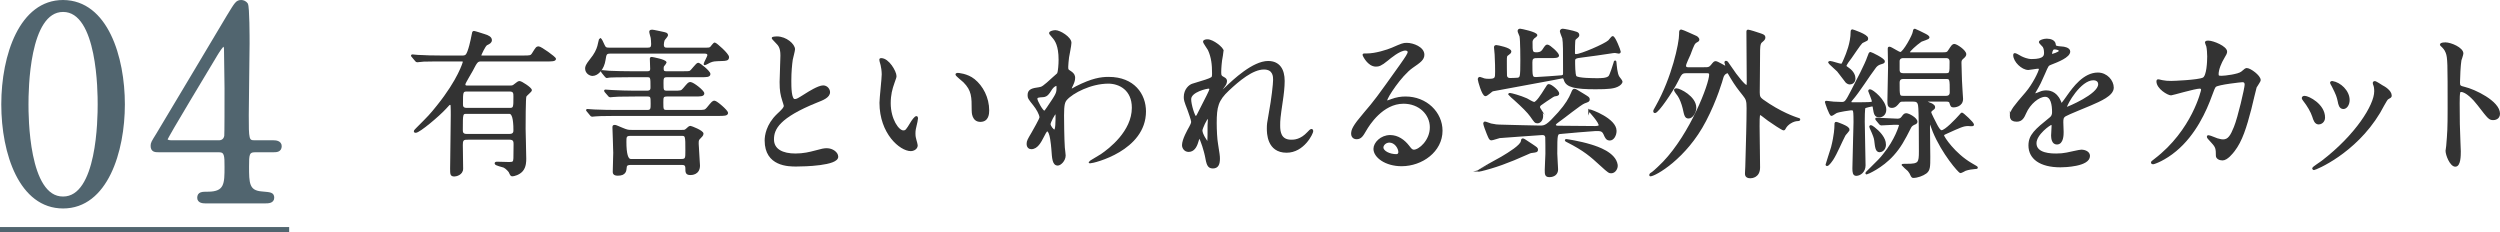
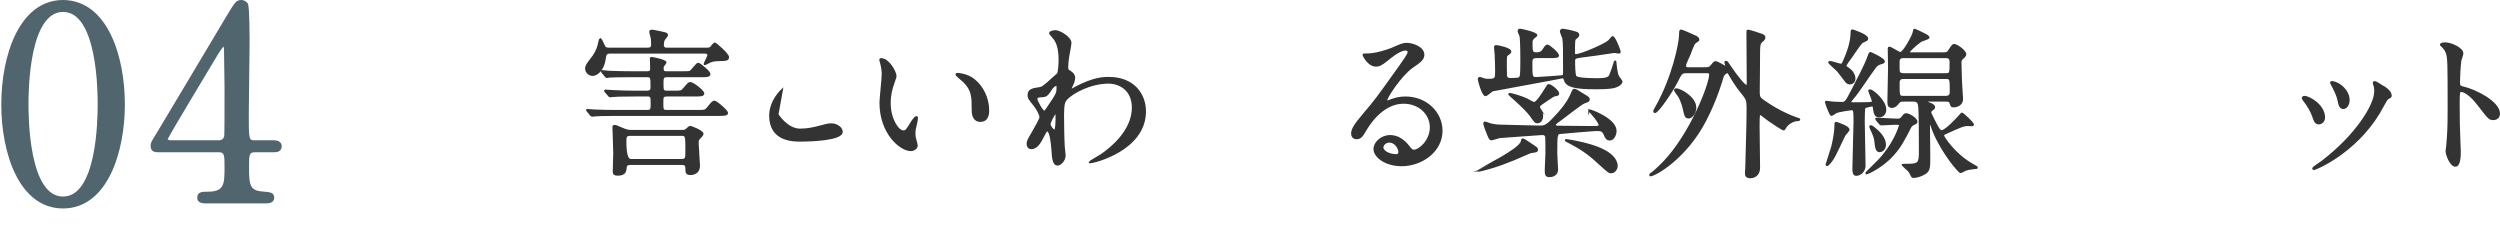
<svg xmlns="http://www.w3.org/2000/svg" id="_イヤー_2" viewBox="0 0 466.87 43.4">
  <defs>
    <style>.cls-1{fill:none;stroke-width:1px;}.cls-1,.cls-2,.cls-3{stroke-miterlimit:10;}.cls-1,.cls-3{stroke:#51656f;}.cls-2{fill:#333;stroke:#333;stroke-width:.3px;}.cls-3{fill:#51656f;stroke-width:.58px;}</style>
  </defs>
  <g id="design">
    <g>
      <g>
-         <path class="cls-2" d="M87.12,25.94c-.78,0-.84,.48-.84,1.14s.06,3.72,.06,4.41c0,1.08-1.2,1.32-1.47,1.32-.66,0-.66-.27-.66-1.32,0-1.44,.12-8.4,.12-9.99,0-.27,0-1.44-.03-1.68,0-.18-.03-.39-.27-.39-.15,0-.21,.09-.84,.78-1.26,1.38-4.89,4.44-5.55,4.44-.06,0-.21,0-.21-.12s.21-.33,.45-.57c2.22-2.22,2.49-2.49,3.81-4.14,3.99-4.95,4.89-8.19,4.89-8.25,0-.24-.21-.24-.45-.24h-3.84c-.84,0-2.07,0-3.15,.03-.18,.03-1.05,.12-1.23,.12-.12,0-.15-.03-.3-.21l-.6-.72c-.09-.09-.12-.12-.12-.15,0-.06,.06-.09,.12-.09,.15,0,.81,.09,.96,.09,1.41,.09,3.06,.12,4.47,.12h3.87c.24,0,.57,0,.78-.24,.48-.48,1.02-3.12,1.08-3.48,.15-.78,.15-.87,.33-.87s1.44,.42,1.92,.57c.75,.21,1.29,.51,1.29,.99,0,.42-.36,.6-.81,.81-.39,.18-1.17,1.95-1.17,2.04,0,.18,.18,.18,.36,.18h7.56c1.38,0,1.53,0,1.86-.54,.66-1.05,.72-1.17,1.08-1.17,.39,0,3.09,1.92,3.09,2.19,0,.33-.72,.33-1.62,.33h-12.21c-.72,0-.84,.18-1.71,1.86-.21,.42-1.38,2.28-1.38,2.55,0,.39,.3,.39,.57,.39h7.8c.36,0,.6,0,.84-.18,.75-.57,.81-.66,1.08-.66,.3,0,2.13,1.17,2.13,1.56,0,.21-.93,.9-1.02,1.14-.15,.27-.15,5.34-.15,6.06,0,.81,.12,4.68,.12,5.58,0,.48,0,1.5-.6,2.22s-1.62,.93-1.83,.93c-.24,0-.27-.06-.54-.66-.06-.12-.51-.66-.99-.93-.21-.12-1.65-.39-1.65-.66,0-.15,.15-.18,.24-.18,.33,0,1.98,.06,2.34,.06,.78,0,.9-.15,.93-.87,0-.27,.03-2.19,.03-2.58,0-.42,0-1.02-.87-1.02h-8.07Zm8.04-.78c.87,0,.87-.57,.87-.87q0-3.18-.9-3.18h-7.92c-.93,0-.93,.03-.93,3.15,0,.33,0,.9,.84,.9h8.04Zm-.03-4.86c.9,0,.9-.21,.9-2.25,0-.63,0-1.11-.87-1.11h-7.95c-.9,0-.9,.24-.9,2.46,0,.39,0,.9,.87,.9h7.95Z" />
        <path class="cls-2" d="M114.04,9.86c-.9,0-.93,.21-1.11,1.35-.24,1.62-1.29,2.82-2.28,2.82-.51,0-1.23-.45-1.23-1.23,0-.33,.06-.63,.87-1.65,.84-1.02,1.2-1.8,1.41-2.52,.06-.21,.3-1.38,.36-1.38,.18,0,.45,.63,.72,1.23,.24,.54,.48,.57,1.02,.57h7.14c.54,0,.81-.12,.81-.84,0-.33-.06-1.05-.09-1.17-.03-.15-.27-.93-.27-1.14,0-.18,.24-.21,.39-.21,.24,0,1.68,.33,1.98,.39,.51,.12,.84,.15,.84,.51,0,.15-.57,.75-.63,.9-.06,.21-.15,.51-.15,.84,0,.72,.45,.72,.78,.72h7.32c.33,0,.6,0,.81-.18,.12-.09,.57-.78,.75-.78,.21,0,2.52,2.01,2.52,2.58,0,.54-.45,.54-1.05,.57-1.68,.06-1.74,.06-2.4,.33-.15,.06-.78,.45-.96,.45-.03,0-.03-.06-.03-.09,0-.18,.69-1.35,.69-1.62,0-.45-.45-.45-.81-.45h-17.4Zm4.32,8.01c-2.64,0-3.48,.06-3.78,.09-.12,0-.54,.06-.63,.06-.12,0-.18-.06-.27-.18l-.6-.69c-.09-.15-.12-.15-.12-.21s.06-.06,.12-.06c.21,0,1.11,.09,1.32,.09,1.47,.06,2.7,.12,4.11,.12h2.28c.75,0,.84-.36,.84-.75,0-1.86,0-2.07-.75-2.07h-3.12c-2.64,0-3.51,.06-3.81,.06-.09,.03-.54,.09-.63,.09s-.15-.09-.27-.21l-.57-.69c-.06-.09-.12-.15-.12-.18,0-.06,.03-.09,.09-.09,.21,0,1.14,.12,1.32,.12,1.47,.06,2.73,.09,4.14,.09h3c.66,0,.66-.39,.66-.63,0-.27-.06-1.53-.06-1.8,0-.18,0-.24,.21-.24,.06,0,2.61,.45,2.61,.9,0,.06-.36,.51-.39,.54-.15,.15-.15,.36-.15,.6,0,.6,.3,.63,.69,.63h2.94c.84,0,1.23,0,1.44-.09,.33-.15,1.23-1.5,1.53-1.5,.27,0,2.13,1.5,2.13,1.95s-.57,.45-1.59,.45h-6.36c-.81,0-.81,.39-.81,1.26,0,1.35,0,1.56,.87,1.56h1.14c1.35,0,1.5,0,1.92-.51,.84-.99,.93-1.11,1.23-1.11,.51,0,2.46,1.53,2.46,1.98,0,.42-.6,.42-1.59,.42h-5.16c-.9,0-.9,.27-.9,1.29,0,1.29,0,1.53,.81,1.53h5.64c1.38,0,1.5,0,1.92-.48,.93-1.14,1.05-1.26,1.32-1.26,.39,0,2.4,1.77,2.4,2.13,0,.42-.63,.42-1.62,.42h-19.2c-2.64,0-3.51,.06-3.81,.09-.09,0-.54,.06-.63,.06s-.15-.06-.27-.21l-.57-.69c-.12-.12-.12-.15-.12-.18,0-.06,.03-.06,.09-.06,.21,0,1.14,.09,1.32,.09,1.47,.06,2.73,.09,4.14,.09h5.73c.78,0,.78-.39,.78-1.32,0-1.35-.03-1.5-.87-1.5h-2.43Zm8.94,6.54c.54,0,.63,0,.93-.27,.3-.3,.51-.48,.72-.48,.09,0,2.28,.81,2.28,1.32,0,.27-.33,.57-.54,.78-.36,.36-.36,.45-.36,1.11,0,.57,.24,3.42,.24,4.05,0,1.62-1.44,1.62-1.65,1.62-.78,0-.78-.39-.78-1.14s-.48-.75-.93-.75h-9.39c-.48,0-.9,.06-.93,.6-.06,.63-.09,1.41-1.53,1.41-.78,0-.78-.39-.78-.6,0-.51,.09-2.97,.09-3.51,0-.75-.15-4.59-.15-4.74,0-.24,.03-.33,.24-.33s.24,0,1.41,.51c.99,.42,1.2,.42,1.8,.42h9.33Zm-.09,5.43c.93,0,.93-.27,.93-1.68,0-2.85,0-2.94-.93-2.94h-9.45c-.93,0-.93,.36-.93,1.26q0,3.36,.96,3.36h9.42Z" />
-         <path class="cls-2" d="M145.23,21.38c.9-.84,1.29-1.23,1.29-1.62,0-.09-.21-.78-.27-.93-.36-1.14-.51-1.83-.51-3.51,0-.69,.15-4.17,.15-4.95,0-1.5-.42-1.95-.9-2.43-.63-.66-.72-.75-.72-.84,0-.12,.72-.15,.81-.15,1.71,0,3.24,1.38,3.24,2.25,0,.27-.36,1.62-.42,1.92-.12,.84-.27,2.22-.27,3.96,0,1.14,0,3.57,.78,3.57,.42,0,.6-.12,2.22-1.14,.33-.21,2.22-1.41,3.09-1.41,.69,0,1.14,.6,1.14,1.11,0,.9-1.23,1.38-2.31,1.8-7.14,2.88-8.16,5.07-8.16,7.02s1.74,2.79,4.17,2.79c1.5,0,2.7-.3,3.6-.54,1.35-.36,1.68-.45,2.25-.45,1.02,0,1.98,.69,1.98,1.44,0,1.53-6.12,1.68-7.71,1.68-1.38,0-5.73,0-5.73-4.71,0-.84,.24-2.91,2.28-4.86Z" />
+         <path class="cls-2" d="M145.23,21.38s1.74,2.79,4.17,2.79c1.5,0,2.7-.3,3.6-.54,1.35-.36,1.68-.45,2.25-.45,1.02,0,1.98,.69,1.98,1.44,0,1.53-6.12,1.68-7.71,1.68-1.38,0-5.73,0-5.73-4.71,0-.84,.24-2.91,2.28-4.86Z" />
        <path class="cls-2" d="M167.27,14.21c0,.24-.06,.33-.36,1.2-.42,1.17-.72,2.28-.72,3.87,0,3.03,1.56,5.22,2.49,5.22,.51,0,.63-.15,1.53-1.65,.18-.3,.69-1.02,.93-1.02,.09,0,.15,.12,.15,.24s-.06,.51-.09,.6c-.33,1.38-.39,1.65-.39,2.28,0,.51,.09,.9,.18,1.2,.09,.33,.24,.84,.24,.99,0,.6-.63,.93-1.14,.93-1.92,0-5.7-3.15-5.7-8.88,0-.84,.42-4.53,.42-5.31,0-.6-.12-1.41-.21-1.74-.21-.75-.24-.84-.24-1.02,0-.09,.12-.12,.18-.12,1.38,0,2.73,2.4,2.73,3.21Zm14.64,.69c1.53,1.23,2.67,3.36,2.67,5.73,0,.57-.06,1.98-1.5,1.98s-1.47-1.62-1.47-2.01c0-2.49,0-3.75-1.59-5.34-.24-.24-1.44-1.17-1.44-1.35,0-.09,.12-.15,.27-.15,.03,0,1.77,.09,3.06,1.14Z" />
        <path class="cls-2" d="M199.85,13.37c.78,.48,.78,.96,.78,1.17,0,.51-.18,.93-.42,1.44-.09,.18-.21,.42-.21,.57,0,.09,.06,.15,.12,.15,.15,0,.72-.39,.87-.45,2.97-1.5,4.59-1.74,6.06-1.74,4.68,0,6.81,3.12,6.81,6.3,0,7.2-9.6,9.54-10.29,9.54-.06,0-.12,0-.12-.06,0-.09,1.89-1.14,2.22-1.38,1.5-1.02,5.85-4.32,5.85-8.79,0-3.42-2.49-4.65-4.53-4.65-3.3,0-6.72,1.8-7.86,3.09-.39,.45-.57,.96-.57,3,0,.66,.03,4.47,.15,6.06,.03,.24,.15,1.23,.15,1.41,0,.96-.87,1.74-1.32,1.74-.84,0-.93-1.08-1.05-2.91-.06-.63-.24-3.48-.96-3.48-.15,0-.54,.75-.78,1.23-.45,.87-1.08,2.1-2.16,2.1-.36,0-.72-.24-.72-.84,0-.51,.15-.78,.9-2.04,.3-.54,1.5-2.61,1.5-2.91,0-.54-.63-1.65-1.17-2.31-.96-1.2-1.05-1.32-1.05-1.86,0-1.02,.81-1.14,2.04-1.32,.51-.09,.69-.12,2.7-1.98,.15-.15,.75-.63,.78-.72,.15-.3,.27-1.62,.27-2.55,0-2.67-.69-3.66-1.2-4.23-.51-.6-.57-.66-.57-.78,0-.24,.72-.39,1.02-.39,.81,0,2.85,1.23,2.85,2.22,0,.45-.39,2.34-.45,2.73-.06,.48-.15,1.41-.15,1.74,0,.57,.03,.6,.51,.9Zm-3.72,3.57c-.27,.42-.6,.99-1.29,1.05-.96,.06-1.26,.09-1.26,.48,0,.42,1.08,2.34,1.41,2.34,.18,0,.27-.15,.6-.63,1.86-2.73,1.86-2.79,1.86-3.87,0-.24,0-.39-.12-.42-.18-.03-.69,.18-1.2,1.05Zm-.09,6.24c0,.39,.6,1.17,.87,1.17,.36,0,.36-1.62,.36-3,0-.12-.06-.18-.15-.18-.24,0-1.08,1.65-1.08,2.01Z" />
-         <path class="cls-2" d="M228.36,9.5c0,.24-.27,1.56-.3,1.83-.03,.18-.15,1.38-.15,2.16,0,.63,.09,.78,.63,1.05,.27,.15,.45,.3,.45,.6,0,.09-.03,.45-.27,.78-.63,.87-.72,.99-.72,1.08,0,.06,.03,.09,.09,.09s.15-.06,.75-.63c1.56-1.5,5.19-4.92,7.98-4.92,2.04,0,2.94,1.44,2.94,3.57,0,1.11-.15,2.49-.36,3.84-.45,3.03-.48,3.48-.48,4.5,0,1.17,.18,2.79,2.22,2.79,.48,0,1.77,0,3.15-1.5,.21-.24,.48-.51,.63-.51,.12,0,.18,.15,.18,.24,0,.42-1.65,3.9-4.83,3.9-3.54,0-3.54-3.57-3.54-4.38,0-.72,.03-1.05,.36-2.82,.51-2.73,.81-5.52,.81-6.27,0-.54,0-2.07-1.86-2.07-2.13,0-4.68,2.13-6.66,3.99-2.01,1.89-2.31,3.12-2.31,6.15,0,1.35,.09,3.03,.24,3.87,.3,1.95,.36,2.19,.36,2.79,0,.99-.24,1.68-1.17,1.68s-1.05-.69-1.35-2.28c-.06-.39-.87-3.3-1.17-3.3-.12,0-.15,.09-.36,.81-.27,.9-.75,1.68-1.65,1.68-.69,0-1.08-.6-1.08-1.11,0-1.05,1.02-2.82,1.32-3.36,.12-.24,.39-.69,.39-.99,0-.33-.54-1.83-.69-2.25-.66-1.68-.69-1.89-.69-2.4,0-1.35,.9-2.16,1.5-2.34,2.07-.63,3.21-.96,3.57-1.23,.18-.12,.21-.33,.21-.87,0-1.62-.15-3-.78-4.38-.12-.24-.9-1.29-.9-1.5,0-.27,.48-.3,.69-.3,.99,0,2.85,1.47,2.85,2.01Zm-2.7,6.9c-.24,0-3.36,.63-3.36,2.13,0,1.05,.72,3.3,.99,3.3,.12,0,.27-.18,.33-.3,.06-.15,1.68-3.3,1.83-3.6,.27-.54,.6-1.2,.54-1.35-.06-.15-.21-.18-.33-.18Zm0,6.96c0-.15,.06-.99,.06-1.05,0-.09,0-.27-.15-.27-.3,0-1.17,1.98-1.17,2.31,0,.75,.99,2.16,1.05,2.16,.21,0,.21-.21,.21-3.15Z" />
        <path class="cls-2" d="M267.17,23.78c0-2.46-2.07-4.56-5.07-4.56-3.96,0-6.51,4.11-7.05,5.04-.6,1.02-.9,1.59-1.71,1.59-.72,0-.87-.6-.87-.84,0-.75,.24-1.41,2.37-3.9,1.95-2.28,2.25-2.67,6.78-9.03,.99-1.41,1.41-2.04,1.41-2.37,0-.21-.21-.42-.57-.42-1.11,0-2.88,1.5-3.39,1.92-1.2,.99-1.62,1.08-2.13,1.08-1.41,0-2.34-1.92-2.34-2.07,0-.09,.09-.09,.72-.09,1.59,0,3.81-.72,4.65-1.08,1.86-.81,2.07-.9,2.73-.9,1.2,0,3.15,.75,3.15,2.07,0,.87-.69,1.35-2.13,2.34-2.16,1.53-4.8,5.64-4.8,6.15,0,.09,.09,.21,.18,.21,.18-.06,.57-.21,.75-.27,.96-.36,1.8-.48,2.64-.48,3.84,0,6.75,2.85,6.75,6.24,0,3.81-3.69,6.48-7.5,6.48-2.97,0-5.1-1.59-5.1-3.09,0-1.08,1.26-2.43,2.97-2.43,1.41,0,2.58,.84,3.42,1.92,.42,.54,.6,.81,1.02,.81,1.02,0,3.12-1.83,3.12-4.32Zm-7.71,2.7c-.72,0-1.26,.57-1.26,1.05,0,.78,1.29,1.41,2.58,1.41,.3,0,.51-.21,.51-.54,0-.72-.72-1.92-1.83-1.92Z" />
        <path class="cls-2" d="M276.39,31.88c-.06,0-.18,.03-.27,.03-.06,0-.09-.03-.09-.06s3.9-2.16,4.41-2.46c1.47-.87,3.54-2.16,3.72-2.97,.06-.36,.06-.42,.24-.42,.15,0,.3,.12,1.71,1.05,.84,.57,.96,.63,.96,.9,0,.36-.24,.36-.9,.45-.36,.03-.54,.12-.99,.33-3.45,1.56-6.12,2.52-8.79,3.15Zm10.56-21.18c-.78,0-.93,.3-.93,.96,0,2.67,0,2.88,.84,2.88,.42,0,4.53-.3,4.77-.33,.42-.09,.42-.18,.42-.78,0-4.05,0-5.46-.15-6.3-.06-.21-.45-1.08-.45-1.32,0-.21,.27-.3,.39-.3,.18,0,1.83,.3,2.55,.57,.24,.09,.39,.21,.39,.48,0,.18-.15,.3-.24,.39-.27,.21-.39,.33-.45,.42-.12,.18-.12,2.16-.12,2.46s.06,.42,.36,.42c.9,0,5.37-1.92,6.12-2.61,.12-.09,.57-.75,.72-.75,.36,0,1.35,2.55,1.35,2.76,0,.15-.09,.21-.24,.21-.09,0-.6-.12-.69-.12-.27,0-.51,.06-.75,.09-1.92,.3-3.48,.51-5.34,.75-1.32,.15-1.5,.27-1.5,.81,0,.57,0,2.58,.27,2.91,.36,.45,3.36,.45,4.02,.45s1.8,0,2.22-.45c.24-.24,.81-2.07,.96-2.55,.03-.18,.06-.3,.15-.3s.09,.03,.12,.42c.03,.21,.12,1.89,.54,2.52,.06,.12,.57,.69,.57,.84,0,.3-.36,.57-.54,.69-.81,.51-1.89,.6-4.38,.6-3.81,0-5.37-.36-5.73-1.59-.12-.36-.18-.45-.42-.45-.09,0-1.65,.33-1.86,.36-1.77,.33-11.07,2.04-11.19,2.07-.21,.09-1.05,.9-1.32,.9-.54,0-1.29-2.76-1.29-3,0-.12,.06-.3,.24-.3,.12,0,.66,.24,.78,.27,.27,.06,.51,.09,.87,.09,1.32,0,1.35-.27,1.35-1.44,0-.39,0-1.89-.09-3.27-.03-.21-.12-1.23-.12-1.32,0-.18,.06-.27,.3-.27,.21,0,2.64,.48,2.64,1.05,0,.21-.24,.39-.42,.51-.42,.27-.42,.39-.42,1.29,0,.36,0,2.58,.03,2.76,.06,.24,.18,.54,.75,.54,.18,0,1.29-.03,1.44-.06,.54-.15,.6-.24,.6-3.42,0-.09,0-3.72-.15-4.47-.03-.12-.36-.81-.36-.96,0-.21,.12-.3,.33-.3,.15,0,3.06,.6,3.06,1.08,0,.12-.48,.42-.57,.51-.33,.39-.33,.57-.33,.84,0,1.68,0,1.98,.87,1.98,.81,0,1.08-.33,1.26-.6,.51-.78,.57-.84,.81-.84,.36,0,2.01,1.47,2.01,1.89,0,.33-.6,.33-1.59,.33h-2.46Zm9.81,9.96s.03-.09,.09-.09c.27,0,4.89,1.68,4.89,3.87,0,.84-.48,1.65-1.11,1.65-.57,0-.75-.39-1.02-1.02-.33-.75-.72-.75-1.62-.75-.48,0-5.55,.45-6.48,.54-.81,.06-.84,.09-.84,3.81,0,.48,.15,2.55,.15,2.97,0,.87-.66,1.29-1.47,1.29-.72,0-.72-.39-.72-1.23,0-.48,.12-2.58,.12-3,0-.39,0-2.94-.03-3.12-.12-.51-.51-.51-.72-.51-.03,0-7.8,.54-7.95,.57-.27,.06-1.32,.42-1.53,.42-.27,0-.33-.12-.75-1.14-.21-.51-.63-1.65-.63-1.86,0-.12,.06-.21,.18-.21,.18,0,.93,.33,1.11,.36,.84,.18,1.26,.21,1.65,.21,1.2,.03,6.45,.18,7.5,.18,.99,0,1.35-.12,3.51-2.52,1.41-1.59,2.01-2.7,2.4-3.6,.27-.66,.33-.75,.54-.75s.36,.12,1.74,.96c.87,.54,.96,.57,.96,.87s-.09,.33-.84,.6c-.66,.21-4.05,2.97-4.83,3.48-.24,.18-.66,.45-.66,.66,0,.33,.45,.33,.57,.33,1.11,0,5.94,.06,6.96,.06,.15,0,.66-.03,.75-.21,.24-.51-1.92-2.82-1.92-2.82Zm-9.24-.36c.45,.78,.51,.93,.51,1.35,0,.78-.48,1.23-.9,1.23s-.48-.12-1.26-1.23c-.48-.69-1.56-1.77-3-3.06-.09-.09-1.08-.93-1.08-.96s.03-.12,.18-.12c.21,0,1.92,.45,3.12,.99,.21,.12,1.17,.69,1.41,.69,.48,0,1.44-1.5,2.07-2.52,.51-.81,.48-.81,.69-.81,.39,0,1.77,1.11,1.77,1.62,0,.24-.24,.3-.66,.36-.21,.03-.36,.12-1.65,.99-1.11,.75-1.23,.84-1.26,1.05-.03,.18,0,.33,.06,.42Zm13.38,11.91c-.36,0-.45,0-1.98-1.41-1.8-1.65-3.03-2.76-6.3-4.41-.21-.12-.24-.12-.24-.18,0-.09,.09-.09,.15-.09,0,0,2.37,.33,4.62,1.02,1.14,.36,4.47,1.41,4.8,3.66,.09,.57-.36,1.41-1.05,1.41Z" />
        <path class="cls-2" d="M318.4,12.71c.51,0,.84,0,1.2-.45,.51-.63,.57-.69,.81-.69,.3,0,1.65,.84,1.74,.84s.18-.06,.18-.21c0-.09-.15-.45-.15-.54s.03-.15,.15-.15c.18,0,.24,.09,.78,.9,1.32,2.01,2.73,3.63,3.06,3.63,.18,0,.18-.45,.18-.69,0-1.32-.06-7.86-.06-9.36,0-.27,.03-.3,.18-.3,.21,0,1.89,.54,2.22,.66,.51,.18,.84,.27,.84,.66,0,.3-.15,.42-.63,.84-.36,.3-.36,1.23-.36,2.13,0,1.02-.06,6.15-.06,7.29,0,.78,.15,1.02,.66,1.41,3.33,2.4,6.21,3.33,6.39,3.39,.48,.15,.51,.15,.51,.24,0,.06-.03,.15-.27,.15-.93,0-2.04,.72-2.4,1.44-.12,.21-.15,.3-.3,.3-.21,0-2.16-1.29-2.82-1.77-1.2-.93-1.41-1.08-1.5-1.08-.24,0-.3,0-.3,2.22,0,1.11,.09,6.48,.09,7.71,0,1.77-1.41,1.86-1.65,1.86-.87,0-.87-.51-.87-.75,0-.15,.06-1.08,.06-1.29,.12-4.26,.24-8.28,.24-10.89,0-1.38-.12-1.71-.72-2.46-.96-1.2-1.47-1.86-2.28-3.21-.51-.9-.57-1.02-.72-1.02-.06,0-.72,.15-.93,1.02-.06,.24-1.14,4.08-3.21,8.01-3.63,6.99-9.39,10.23-10.26,10.23-.03,0-.06-.06-.06-.12,0-.15,.33-.36,.45-.42,.3-.18,1.83-1.65,2.07-1.92,5.1-5.31,8.67-14.61,8.67-16.38,0-.42-.33-.42-.6-.42h-3.75c-.93,0-1.02,.15-1.77,1.65-.93,1.89-3.6,5.79-4.14,5.79-.15,0-.18-.09-.18-.15,0-.18,.03-.24,.48-1.02,2.97-5.28,4.35-11.67,4.35-13.44,0-.51,0-.69,.24-.69,.21,0,2.34,.99,2.82,1.2,.03,0,.42,.27,.42,.54,0,.18-.15,.27-.33,.36-.51,.27-.6,.48-1.32,2.4-.12,.3-.84,1.74-.84,2.1,0,.45,.39,.45,.6,.45h3.09Zm-5.34,3.93c.63,0,3.57,1.47,3.57,3.48,0,.78-.57,1.86-1.29,1.86-.57,0-.66-.39-.96-1.77-.21-.87-.57-1.8-.93-2.34-.12-.18-.69-.87-.69-1.05,.03-.15,.18-.18,.3-.18Z" />
        <path class="cls-2" d="M345.93,19.25c.99,0,2.22,0,2.97-.03,.81-.03,.81-.12,.81-.3,0-.33-.69-1.89-.69-1.95s.09-.15,.21-.15c.42,0,2.88,1.95,2.88,3.66,0,.84-.57,1.29-1.17,1.29-.78,0-.87-.6-1.02-1.5-.06-.45-.09-.54-.33-.54-.12,0-1.26,.27-1.35,.36-.15,.15-.15,2.1-.15,2.61,0,1.29,.15,7.02,.15,8.19s-.9,1.8-1.59,1.8c-.51,0-.57-.51-.57-1.26,0-1.35,.21-7.38,.21-8.61,0-.42,0-1.77-.09-2.07-.06-.24-.15-.3-.54-.3-.12,0-2.25,.3-2.76,.54-.15,.06-.72,.51-.87,.51-.3,0-1.08-2.37-1.08-2.43,0-.09,.06-.09,.15-.09,.12,0,1.11,.12,1.32,.15,.15,0,1.23,.06,1.5,.06,.72,0,.84-.21,1.86-2.16,1.08-2.07,2.64-5.07,3.06-6.33,.27-.75,.3-.84,.48-.84,.09,0,2.52,1.14,2.52,1.59,0,.24-.06,.24-.72,.45-.39,.12-.69,.36-.9,.63-1.29,1.68-3.06,4.59-4.47,6.18-.12,.12-.21,.33-.15,.42,.03,.09,.21,.12,.33,.12Zm-.69,4.98c0,.21-.66,.84-.75,1.02-.66,1.23-1.5,3.33-2.28,4.53-.06,.09-.72,1.08-1.02,1.08-.03,0-.12-.03-.12-.12s.9-2.76,1.02-3.21c.6-2.34,.63-3.75,.63-3.99,0-.54,0-.63,.18-.63s.93,.33,1.17,.42c.75,.33,1.17,.57,1.17,.9Zm-.03-11.43c.93,.66,1.14,1.41,1.14,1.86,0,.72-.54,.96-.9,.96-.18,0-.39-.06-.66-.3-.24-.27-1.32-1.77-1.59-2.07-.27-.27-1.65-1.5-1.65-1.56,0-.12,.12-.15,.24-.15,.3,0,1.71,.51,2.04,.51,.21,0,.27-.12,.69-1.11,.36-.84,1.23-2.91,1.23-4.98,0-.12,0-.33,.18-.33,.03,0,2.79,.9,2.79,1.53,0,.09,0,.27-.12,.33-.12,.09-.81,.36-.93,.48-.36,.33-1.68,2.34-2.01,2.79-.24,.3-1.05,1.35-.99,1.62,.03,.06,.45,.36,.54,.42Zm5.25,9.6q-.12-.15-.12-.21c0-.06,.06-.06,.09-.06,.57,0,3.3,.18,3.93,.18,.48,0,.69-.18,.87-.42,.3-.42,.45-.6,.75-.6,.48,0,1.95,.84,1.95,1.44,0,.18-.15,.3-.3,.36q-.63,.24-.84,.63c-1.26,2.49-1.95,3.75-3.27,5.22-2.13,2.37-4.83,3.48-4.92,3.48-.03,0-.09,0-.09-.06,0-.09,.03-.12,.18-.27,2.25-2.22,2.49-2.46,3.06-3.18,2.31-2.82,3.03-5.46,3.03-5.52,0-.24-.12-.24-.99-.24-.36,0-2.22,.12-2.49,.12-.09,0-.15-.06-.27-.18l-.57-.69Zm1.59,4.59c0,1.02-.75,1.29-1.02,1.29-.66,0-.72-.78-.87-2.04-.03-.39-.24-1.02-.81-2.25-.03-.12-.12-.27-.12-.33,0-.09,.09-.15,.15-.15,.18,0,.96,.63,1.29,.96,.3,.3,1.38,1.35,1.38,2.52Zm3.39-8.16c-.39,0-.6,0-.87,.33-.33,.42-.69,.84-1.26,.84-.69,0-.69-.45-.69-1.26,0-.87,.12-5.19,.12-6.15,0-.51-.06-2.97-.06-3.51,0-.12,0-.21,.18-.21,.3,0,1.68,.99,2.04,.99,.6,0,2.43-3.33,2.46-3.93,.03-.21,.06-.42,.24-.42,.06,0,1.5,.72,1.74,.84,.42,.21,.84,.42,.84,.66,0,.21-1.23,.54-1.44,.66-.99,.69-2.22,1.83-2.22,2.07,0,.18,.06,.18,.57,.18h5.76c.63,0,.84-.03,1.08-.42,.66-1.02,.75-1.14,1.05-1.14,.39,0,2.07,1.11,2.07,1.77,0,.21-.15,.42-.36,.6-.42,.36-.54,.48-.54,.99,0,.45,.09,2.7,.09,3.21,0,.57,.21,3.3,.21,3.54,0,1.35-1.44,1.44-1.59,1.44-.42,0-.48-.12-.66-.72-.09-.36-.48-.36-.69-.36h-3.45c-.15,0-.27,0-.27,.12s.06,.15,.57,.36c.24,.06,.87,.33,.87,.69,0,.24-.06,.27-.54,.63-.06,.06-.18,.18-.18,.36,0,.21,.9,1.92,1.08,2.28,.24,.45,.63,1.2,.99,1.2,.72,0,2.76-2.16,3.42-2.91,.06-.09,.33-.39,.39-.39,.15,0,2.1,1.77,2.1,2.1,0,.12-.09,.15-.18,.15-.12,.03-.66-.03-.78-.03-.87,0-1.5,.3-4.08,1.47-.54,.24-.54,.27-.54,.45,0,.3,2.04,3.42,5.22,5.28,.96,.57,1.08,.6,1.08,.72,0,.09-.09,.09-.48,.12-.42,.03-1.11,.12-1.71,.33-.12,.06-.75,.42-.9,.42-.27,0-3.39-3.6-5.04-7.62-.12-.27-.66-1.86-.72-1.86-.09,0-.09,.87-.09,1.02,0,.3,.06,5.01,.06,5.55,0,1.83,0,2.49-.66,3-.6,.45-1.62,.81-2.34,.81-.18,0-.24-.06-.33-.21-.24-.51-.3-.66-.6-1.02-.18-.18-1.14-.99-1.14-1.02,0-.09,.09-.09,.87-.09,2.25,0,2.37-.3,2.37-2.49,0-1.38,0-7.68-.15-8.55-.12-.72-.45-.87-1.05-.87h-1.86Zm.06-8.13c-.39,0-.78,.06-.9,.63v1.71c0,.78,.57,.78,.93,.78h7.8c.9,0,.9-.12,.9-2.31,0-.81-.6-.81-.9-.81h-7.83Zm0,3.9c-.33,0-.9,.03-.9,.84,0,2.55,0,2.61,.9,2.61h7.92c.27,0,.84-.06,.84-.81,0-2.52,0-2.64-.87-2.64h-7.89Z" />
-         <path class="cls-2" d="M375.48,21.59c0-.9,.84-1.86,2.88-4.23,1.35-1.56,2.55-4.05,2.55-4.47,0-.18-.21-.21-.33-.21-.3,0-1.53,.24-1.8,.24-1.14,0-2.67-1.47-2.67-2.64,0-.09,0-.21,.18-.21s.96,.48,1.14,.57c.36,.18,1.17,.54,1.98,.54,2.46,0,2.46-.81,2.46-1.41,0-.18-.03-.66-.24-1.05-.09-.15-.72-.69-.72-.87,0-.24,.78-.48,1.32-.48,.72,0,1.47,.27,1.53,.93,.03,.39,.15,.45,1.35,.54,.21,0,1.35,.15,1.35,.78,0,.99-2.19,1.83-3.57,2.37-.45,.18-.48,.24-1.14,1.77-.72,1.65-.84,1.89-1.62,3.24-.15,.27-.21,.36-.21,.48,0,.06,.03,.12,.12,.12s.66-.21,.93-.33c.33-.15,.72-.24,1.17-.24,.39,0,1.77,.06,2.55,1.83,.21,.51,.24,.57,.3,.57,.09,0,1.08-1.38,1.23-1.62,.99-1.38,2.94-4.11,5.55-4.11,1.65,0,2.82,1.41,2.82,2.67,0,1.41-2.37,2.4-4.23,3.21-.75,.33-4.14,1.68-4.68,2.01-.48,.3-.51,.63-.51,1.26,0,.27,.06,1.53,.06,1.8,0,.48,0,2.19-1.11,2.19-.81,0-.93-.99-.93-1.53,0-.3,.09-1.74,.09-1.77,0-.12,0-.36-.21-.36-.24,0-2.91,1.86-2.91,3.57,0,2.07,3,2.07,3.87,2.07,.75,0,1.32-.06,1.92-.18,.42-.06,2.34-.54,2.73-.54,.63,0,1.47,.3,1.47,1.02,0,1.86-4.65,1.98-5.37,1.98-3.81,0-5.82-1.56-5.82-3.93,0-1.92,1.14-2.88,3.96-5.16,.3-.24,.45-.6,.45-1.05,0-1.35-.24-3.03-1.44-3.03s-2.91,1.38-3.69,3.18c-.33,.75-.66,1.47-1.62,1.47-.57,0-1.14-.18-1.14-.99Zm7.65-11.34c.06,0,1.5-.39,1.5-.72,0-.39-.75-.45-1.02-.45-.42,0-.54,.84-.54,.96s0,.21,.06,.21Zm2.73,9.72c0,.06,.03,.15,.12,.15s6-2.4,6-4.38c0-.75-.66-.9-1.05-.9-2.49,0-5.07,4.65-5.07,5.13Z" />
-         <path class="cls-2" d="M418.64,13.49c.66-.57,.75-.63,.96-.63,.6,0,2.43,1.32,2.43,2.1,0,.24-.66,1.11-.75,1.32-.06,.15-.84,3.42-.99,4.05-.9,3.45-1.68,5.97-3.12,7.83-.33,.42-1.29,1.65-2.13,1.65-.57,0-1.08-.3-1.08-.72,0-1.32-.06-1.65-.84-2.49-.75-.81-.84-.9-.84-1.08,0-.12,.09-.12,.15-.12,.27,0,1.38,.51,1.62,.57,.42,.12,.78,.21,1.11,.21,1.05,0,1.53-.87,2.16-2.43,.75-1.83,2.01-7.32,2.01-7.92s-.33-.63-.6-.63c-.18,0-4.47,.45-5.01,.9-.21,.15-.42,.78-.75,1.65-1.05,2.91-3.03,7.35-6.69,10.38-2.01,1.68-3.96,2.4-4.23,2.4-.09,0-.21-.06-.21-.18s.06-.15,.6-.57c7.08-5.4,8.76-12.93,8.76-12.99,0-.27-.15-.39-.42-.39-.87,0-5.13,1.26-5.34,1.26-.57,0-2.58-1.2-2.58-2.46,0-.12,0-.24,.18-.24,.12,0,.18,.03,.72,.15,.63,.12,1.05,.15,1.71,.15,.45,0,5.04-.18,5.97-.63,.81-.36,.9-3.24,.9-4.11,0-.42-.06-1.5-.18-1.92-.03-.09-.24-.57-.24-.66,0-.21,.33-.21,.45-.21,.93,0,3.39,1.02,3.39,1.92,0,.24-.12,.51-.51,1.14-.51,.84-1.08,2.13-1.08,3.06,0,.45,.21,.45,.75,.45,.57,0,3.12-.3,3.72-.81Z" />
        <path class="cls-2" d="M434.05,21.95c0,.84-.69,1.14-1.02,1.14-.66,0-.87-.69-1.08-1.35-.27-.84-.93-2.01-1.74-3.03-.15-.21-.21-.3-.21-.39,0-.18,.18-.27,.39-.27,.72,0,3.66,1.5,3.66,3.9Zm9.27-6.18s-.06-.18-.06-.27c0-.15,.12-.21,.21-.21,.24,0,1.14,.63,1.35,.75,.48,.24,1.68,.96,1.68,1.83,0,.24-.12,.27-.63,.57-.24,.15-1.29,2.19-1.53,2.58-4.59,7.62-11.97,10.59-12.21,10.59-.09,0-.18-.09-.18-.18,0-.15,1.41-1.05,1.68-1.26,6.39-4.89,9.9-10.53,9.9-13.11,0-.6-.06-.93-.21-1.29Zm-4.68,2.91c0,.87-.48,1.53-1.02,1.53-.66,0-.81-.75-.9-1.26-.21-.96-.3-1.23-1.11-2.85-.06-.12-.33-.54-.33-.66,0-.09,.15-.18,.3-.15,1.41,.21,3.06,1.71,3.06,3.39Z" />
        <path class="cls-2" d="M456.64,8.06c1.08,0,3.24,.96,3.24,1.92,0,.21-.3,1.08-.36,1.26-.15,.75-.27,3.42-.27,4.17,0,.66,.12,.75,.99,.96,1.83,.42,6.48,2.61,6.48,4.86,0,.99-.93,1.05-1.08,1.05-.75,0-.84-.12-2.85-2.73-.84-1.11-2.25-2.52-3.18-2.52-.3,0-.42,0-.42,2.22,0,3.18,.03,4.77,.15,7.47,.03,.33,.06,1.08,.06,1.53,0,.75,0,2.73-.87,2.73s-1.68-2.04-1.68-2.82c0-.12,.12-.75,.12-.87,.21-2.49,.27-3.27,.27-6.96,0-8.58,0-9.54-.36-10.5-.24-.63-.54-.93-1.02-1.38l-.06-.12c.03-.27,.81-.27,.84-.27Z" />
      </g>
      <g>
        <g>
          <path class="cls-3" d="M11.78,38.64C3.88,38.64,.53,28.69,.53,19.49S3.93,.29,11.78,.29c8.1,.05,11.25,10.4,11.25,19.2s-3.2,19.15-11.25,19.15ZM11.78,1.94c-6.65,0-6.75,15-6.75,17.55,0,2.05,0,17.55,6.75,17.5,6.65,0,6.75-14.9,6.75-17.5,0-2.1,0-17.55-6.75-17.55Z" />
          <path class="cls-3" d="M51.12,26.49c.3,0,1.2,.05,1.2,.8,0,.85-.75,.85-1.2,.85h-3.45c-1.45,0-1.45,.8-1.45,2.95,0,3.05,0,4.75,2.65,4.95,1.65,.15,2.05,.15,2.05,.9s-.9,.75-1.35,.75h-11.25c-.4,0-1.2-.05-1.2-.75,0-.85,.65-.85,1.7-.85,3.4,0,3.4-1.8,3.4-4.95,0-2.05,0-3-1.35-3h-11.25c-.6,0-1.2,0-1.2-.9,0-.5,.1-.65,1-2.1,1.1-1.85,12.9-21.55,13.2-22.1,1.5-2.45,1.65-2.75,2.45-2.75,.3,0,.7,.15,.95,.5,.3,.55,.3,6.25,.3,7.35,0,1.9-.15,11.25-.15,13.35,0,4.5,0,5,1.4,5h3.55Zm-10.25,0c.8,0,1.2-.5,1.3-1.1,.05-.45,.05-5.95,.05-8.9,0-.7-.1-7.3-.1-7.4,0-.15-.1-.7-.4-.7-.25,0-1.05,1.25-1.35,1.75-1.05,1.8-9.35,15.45-9.35,15.85,0,.3,.3,.5,1,.5h8.85Z" />
        </g>
-         <line class="cls-1" y1="42.9" x2="54" y2="42.9" />
      </g>
    </g>
  </g>
</svg>